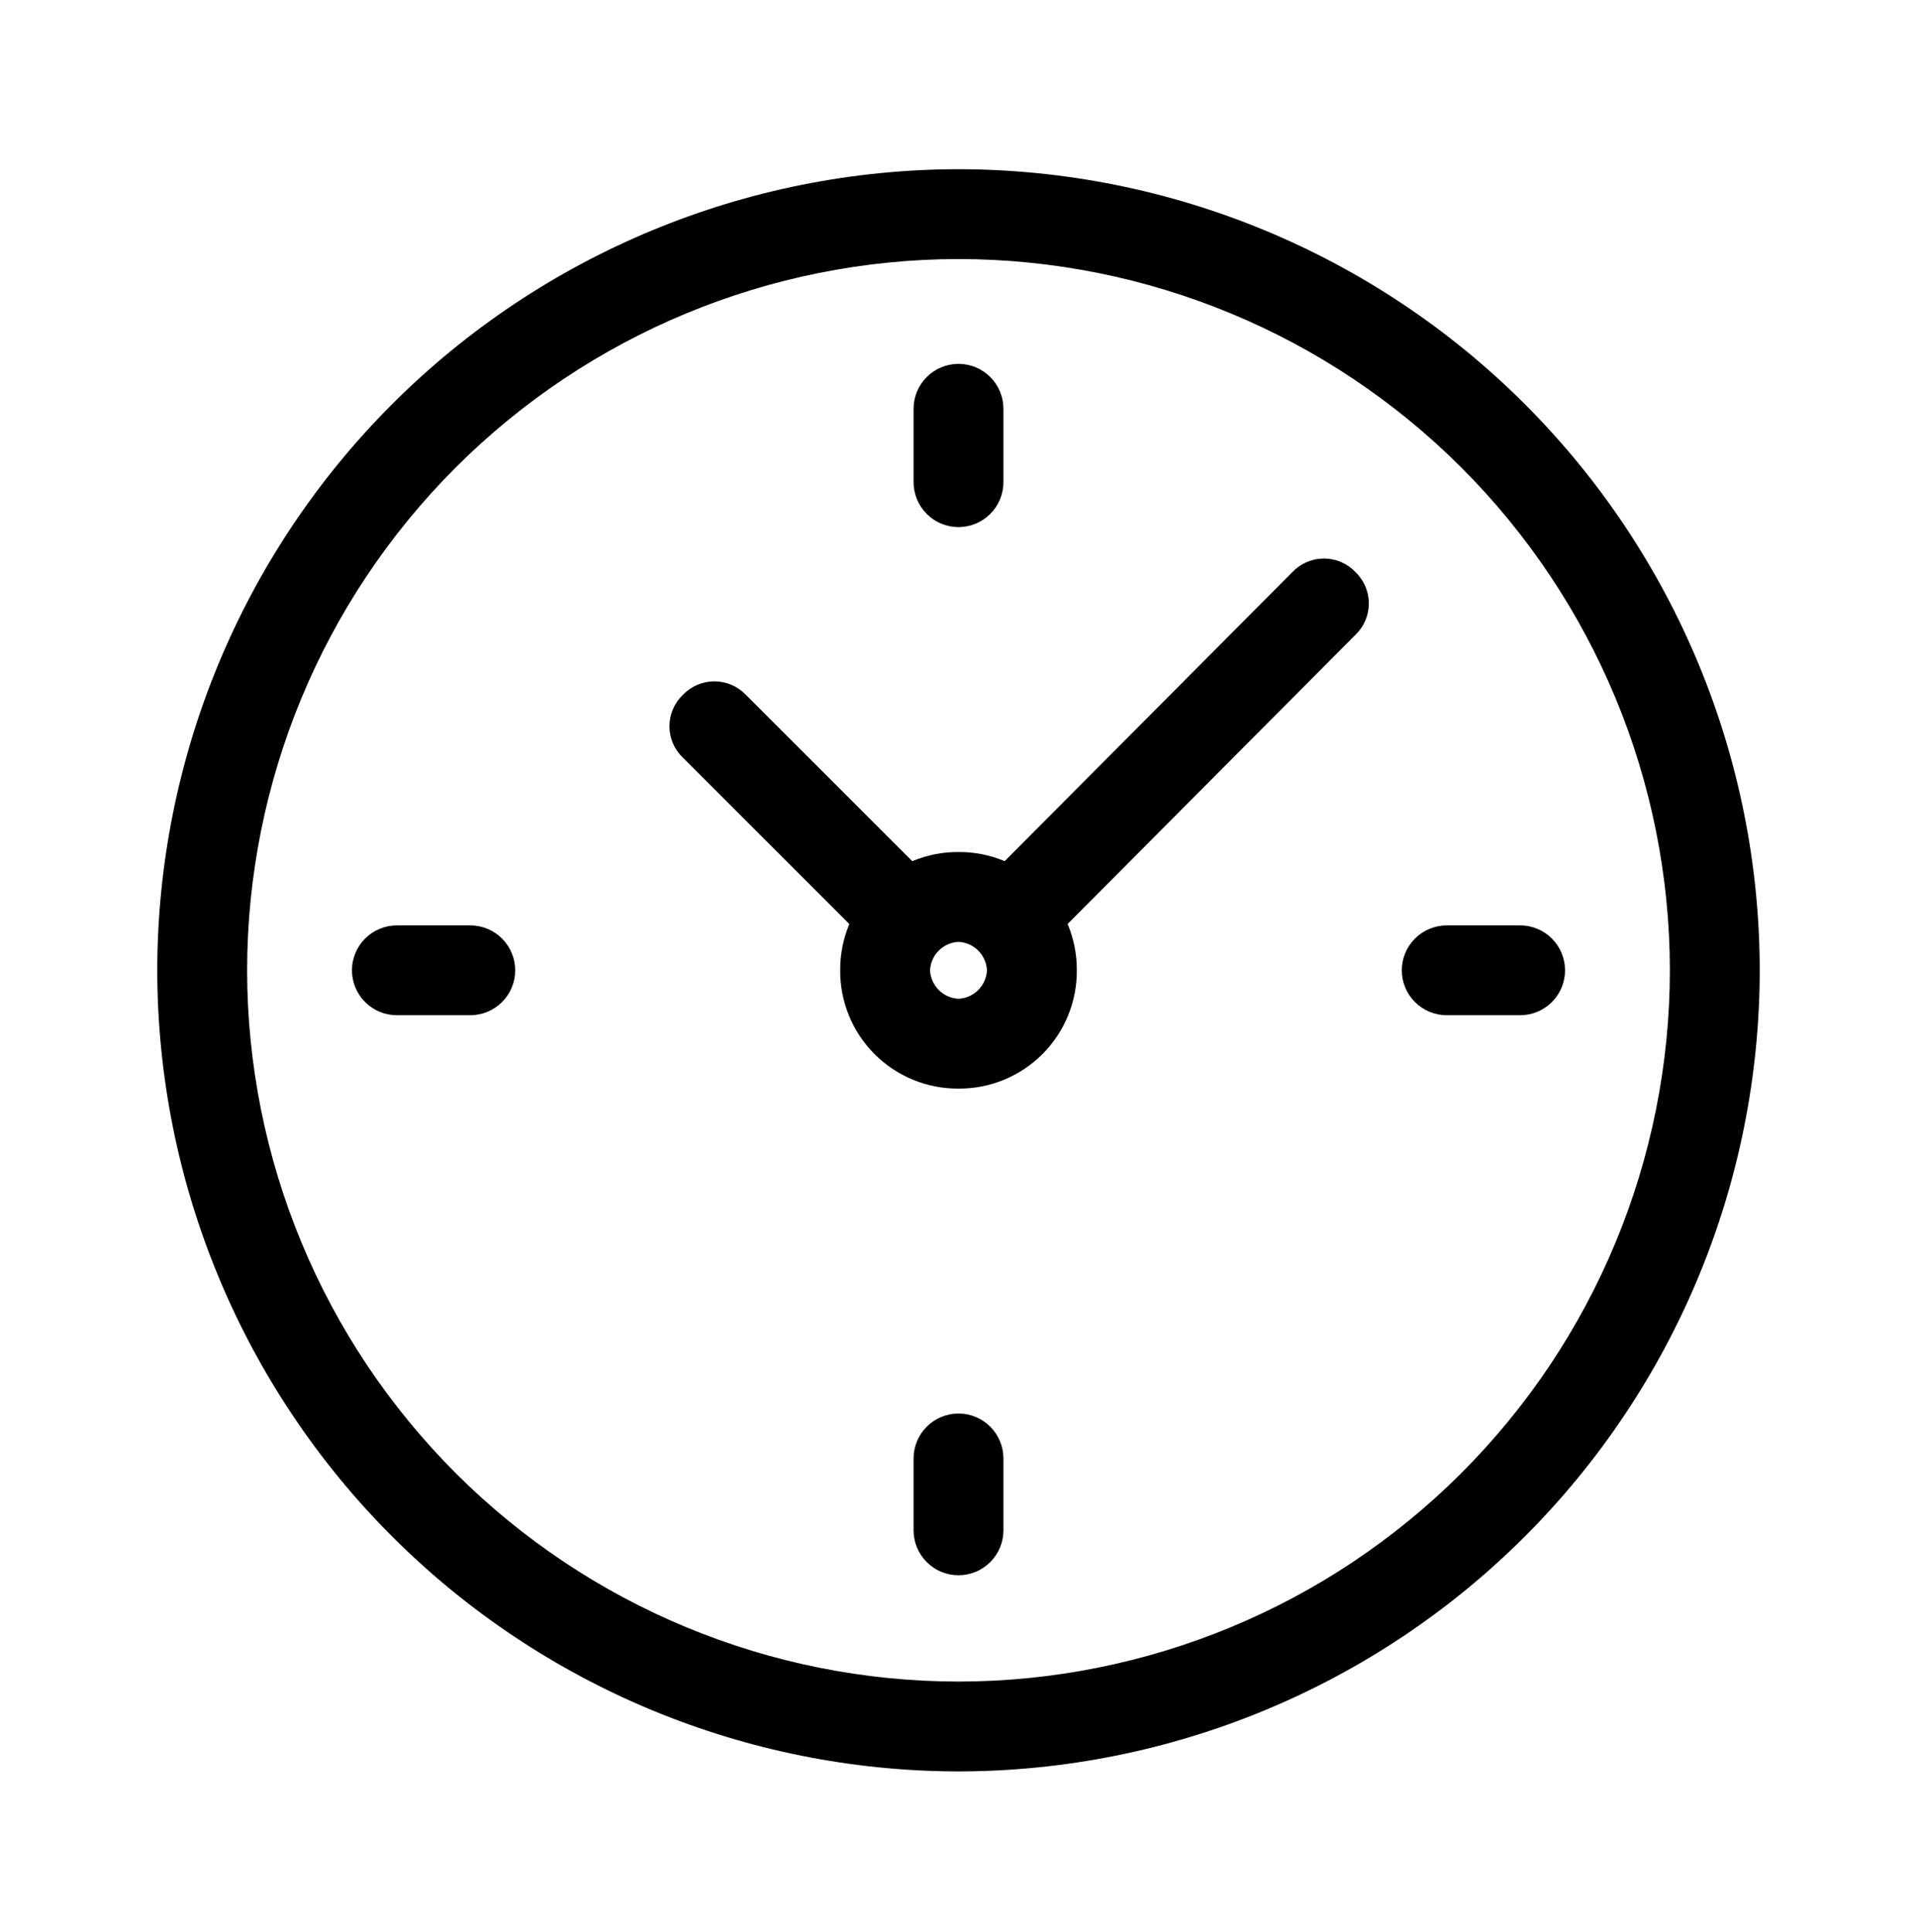
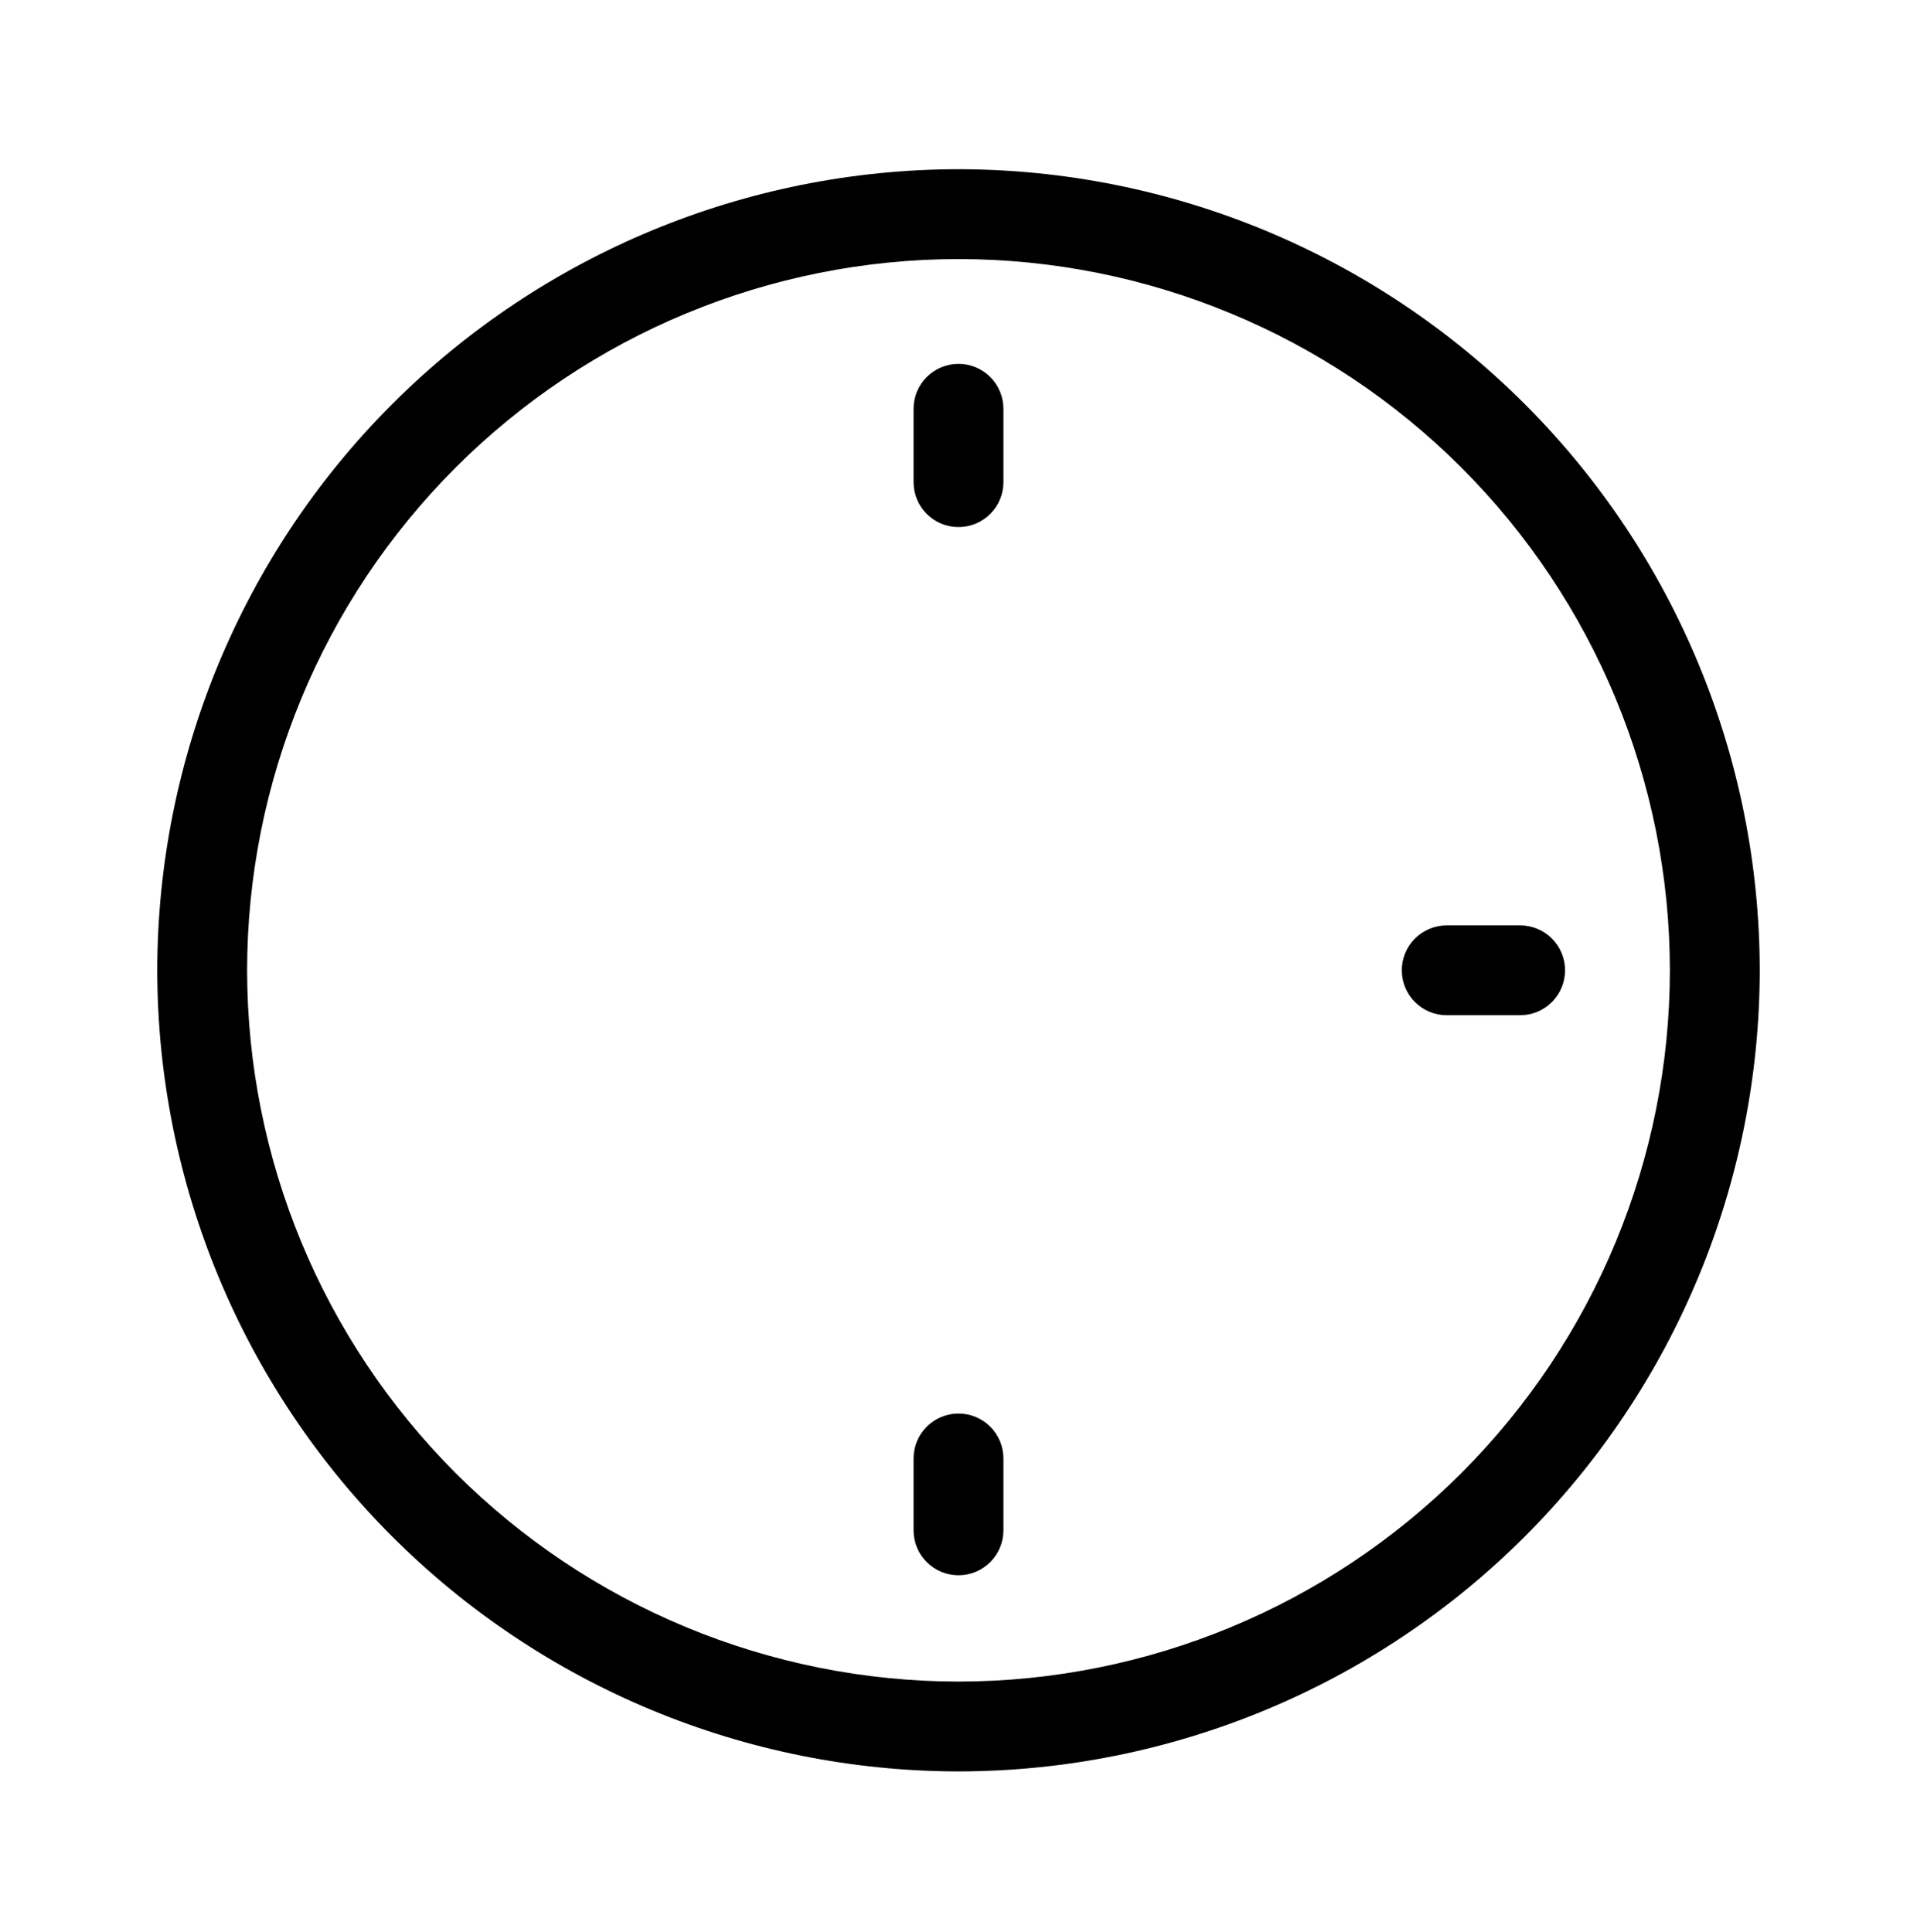
<svg xmlns="http://www.w3.org/2000/svg" fill="none" height="129" viewBox="0 0 128 129" width="128">
  <g fill="rgb(0,0,0)">
    <path d="m64 118.3c-14.184-.016-27.783-5.658-37.813-15.687-10.03-10.03-15.671-23.629-15.687-37.813.016-14.184 5.658-27.783 15.687-37.813 10.03-10.03 23.628-15.671 37.813-15.687 14.184.016 27.783 5.657 37.813 15.687 10.029 10.03 15.671 23.628 15.687 37.813-.016 14.184-5.658 27.783-15.687 37.813-10.03 10.029-23.629 15.671-37.813 15.687zm0-101c-12.595.011-24.67 5.018-33.576 13.924-8.906 8.906-13.914 20.981-13.924 33.576.011 12.595 5.019 24.67 13.924 33.576 8.906 8.906 20.981 13.913 33.576 13.924 12.595-.011 24.67-5.018 33.576-13.924 8.906-8.906 13.913-20.981 13.924-33.576-.011-12.595-5.018-24.67-13.924-33.576-8.906-8.906-20.981-13.914-33.576-13.924z" />
    <path d="m64 35.2c-.796 0-1.559-.316-2.121-.879s-.879-1.326-.879-2.121v-4.9c0-.796.316-1.559.879-2.121s1.326-.879 2.121-.879 1.559.316 2.121.879.879 1.326.879 2.121v4.9c0 .796-.316 1.559-.879 2.121s-1.326.879-2.121.879z" />
    <path d="m64 105.2c-.796 0-1.559-.316-2.121-.879-.563-.562-.879-1.325-.879-2.121v-4.8c0-.796.316-1.559.879-2.121s1.326-.879 2.121-.879 1.559.316 2.121.879.879 1.326.879 2.121v4.8c0 .796-.316 1.559-.879 2.121-.563.563-1.326.879-2.121.879z" />
    <path d="m101.5 67.8h-4.9c-.796 0-1.559-.316-2.121-.879s-.879-1.326-.879-2.121c0-.796.316-1.559.879-2.121s1.326-.879 2.121-.879h4.9c.796 0 1.559.316 2.121.879.563.563.879 1.326.879 2.121 0 .796-.316 1.559-.879 2.121-.562.563-1.325.879-2.121.879z" />
-     <path d="m31.4 67.8h-4.9c-.796 0-1.559-.316-2.121-.879s-.879-1.326-.879-2.121c0-.796.316-1.559.879-2.121s1.326-.879 2.121-.879h4.9c.796 0 1.559.316 2.121.879s.879 1.326.879 2.121c0 .796-.316 1.559-.879 2.121s-1.326.879-2.121.879z" />
-     <path d="m60.5 64.3c-.393.001-.782-.078-1.143-.233-.361-.155-.687-.382-.957-.667l-12.8-12.8c-.284-.271-.511-.597-.666-.958-.155-.361-.234-.75-.234-1.142s.08-.781.234-1.142c.155-.361.381-.687.666-.958.271-.284.597-.511.958-.665s.75-.234 1.142-.234c.393 0 .781.08 1.142.234s.687.381.958.665l12.8 12.8c.284.271.511.597.665.958s.234.75.234 1.142c0 .393-.08.781-.234 1.142s-.381.687-.665.958c-.27.285-.596.512-.957.667-.361.155-.75.234-1.143.233z" />
-     <path d="m67.5 64.3c-.393.001-.782-.078-1.143-.233-.361-.155-.687-.382-.957-.667-.284-.271-.511-.597-.665-.958s-.234-.75-.234-1.142c0-.393.08-.781.234-1.142s.381-.687.665-.958l20.9-21c.271-.284.597-.511.958-.666.361-.155.75-.234 1.142-.234s.781.08 1.142.234c.361.155.687.381.958.666.284.271.511.597.665.958s.234.75.234 1.142c0 .393-.08.781-.234 1.142s-.381.687-.665.958l-20.9 21c-.27.285-.596.512-.957.667-.361.155-.75.234-1.143.233z" />
-     <path d="m64 72.7c-1.039.007-2.07-.193-3.031-.588-.962-.395-1.835-.976-2.57-1.711-.735-.735-1.317-1.608-1.711-2.57-.395-.962-.594-1.992-.588-3.031-.007-1.039.193-2.07.588-3.031.395-.962.976-1.835 1.711-2.57.735-.735 1.608-1.317 2.57-1.711.961-.395 1.992-.594 3.031-.588 1.039-.007 2.07.193 3.031.588.962.395 1.835.976 2.57 1.711s1.317 1.609 1.711 2.57c.395.962.594 1.992.588 3.031.007 1.039-.193 2.07-.588 3.031-.395.962-.976 1.835-1.711 2.57s-1.609 1.317-2.57 1.711c-.961.395-1.992.595-3.031.588zm0-9.8c-.496.024-.965.232-1.317.583s-.559.821-.583 1.317c.024.496.232.965.583 1.317s.821.559 1.317.584c.496-.024.965-.232 1.317-.584s.559-.82.583-1.317c-.024-.496-.232-.966-.583-1.317s-.821-.559-1.317-.583z" />
  </g>
</svg>